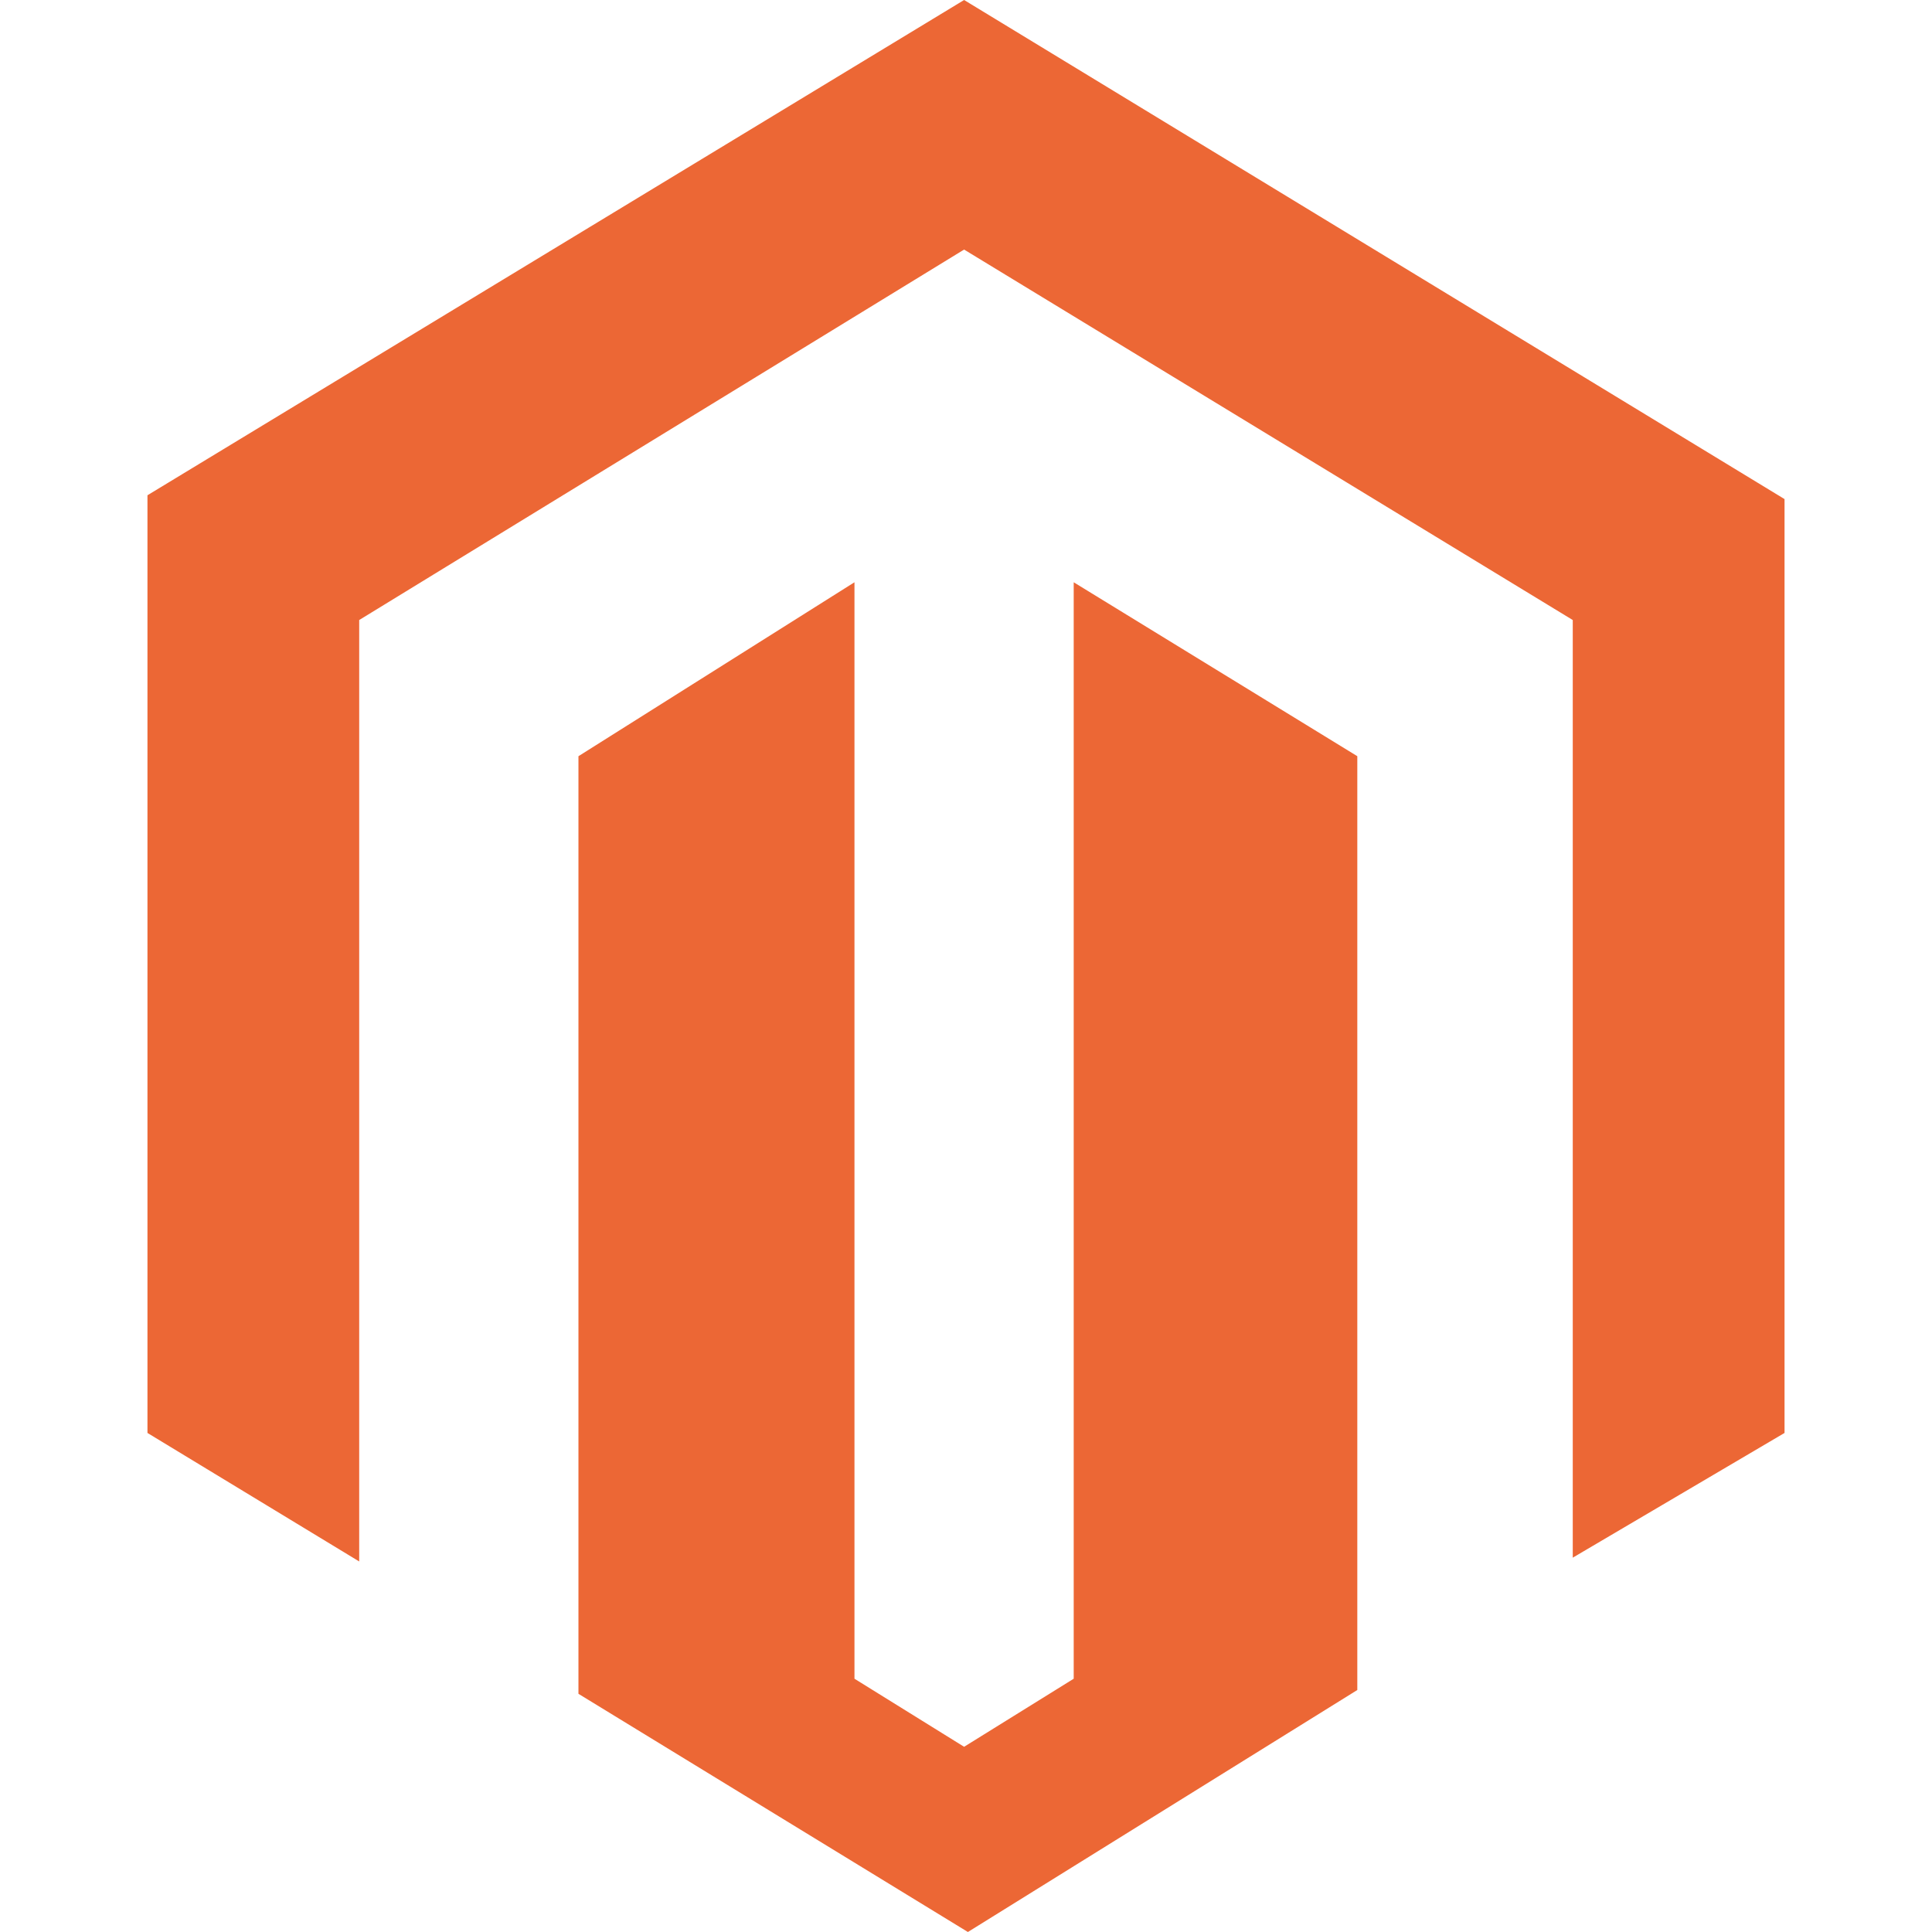
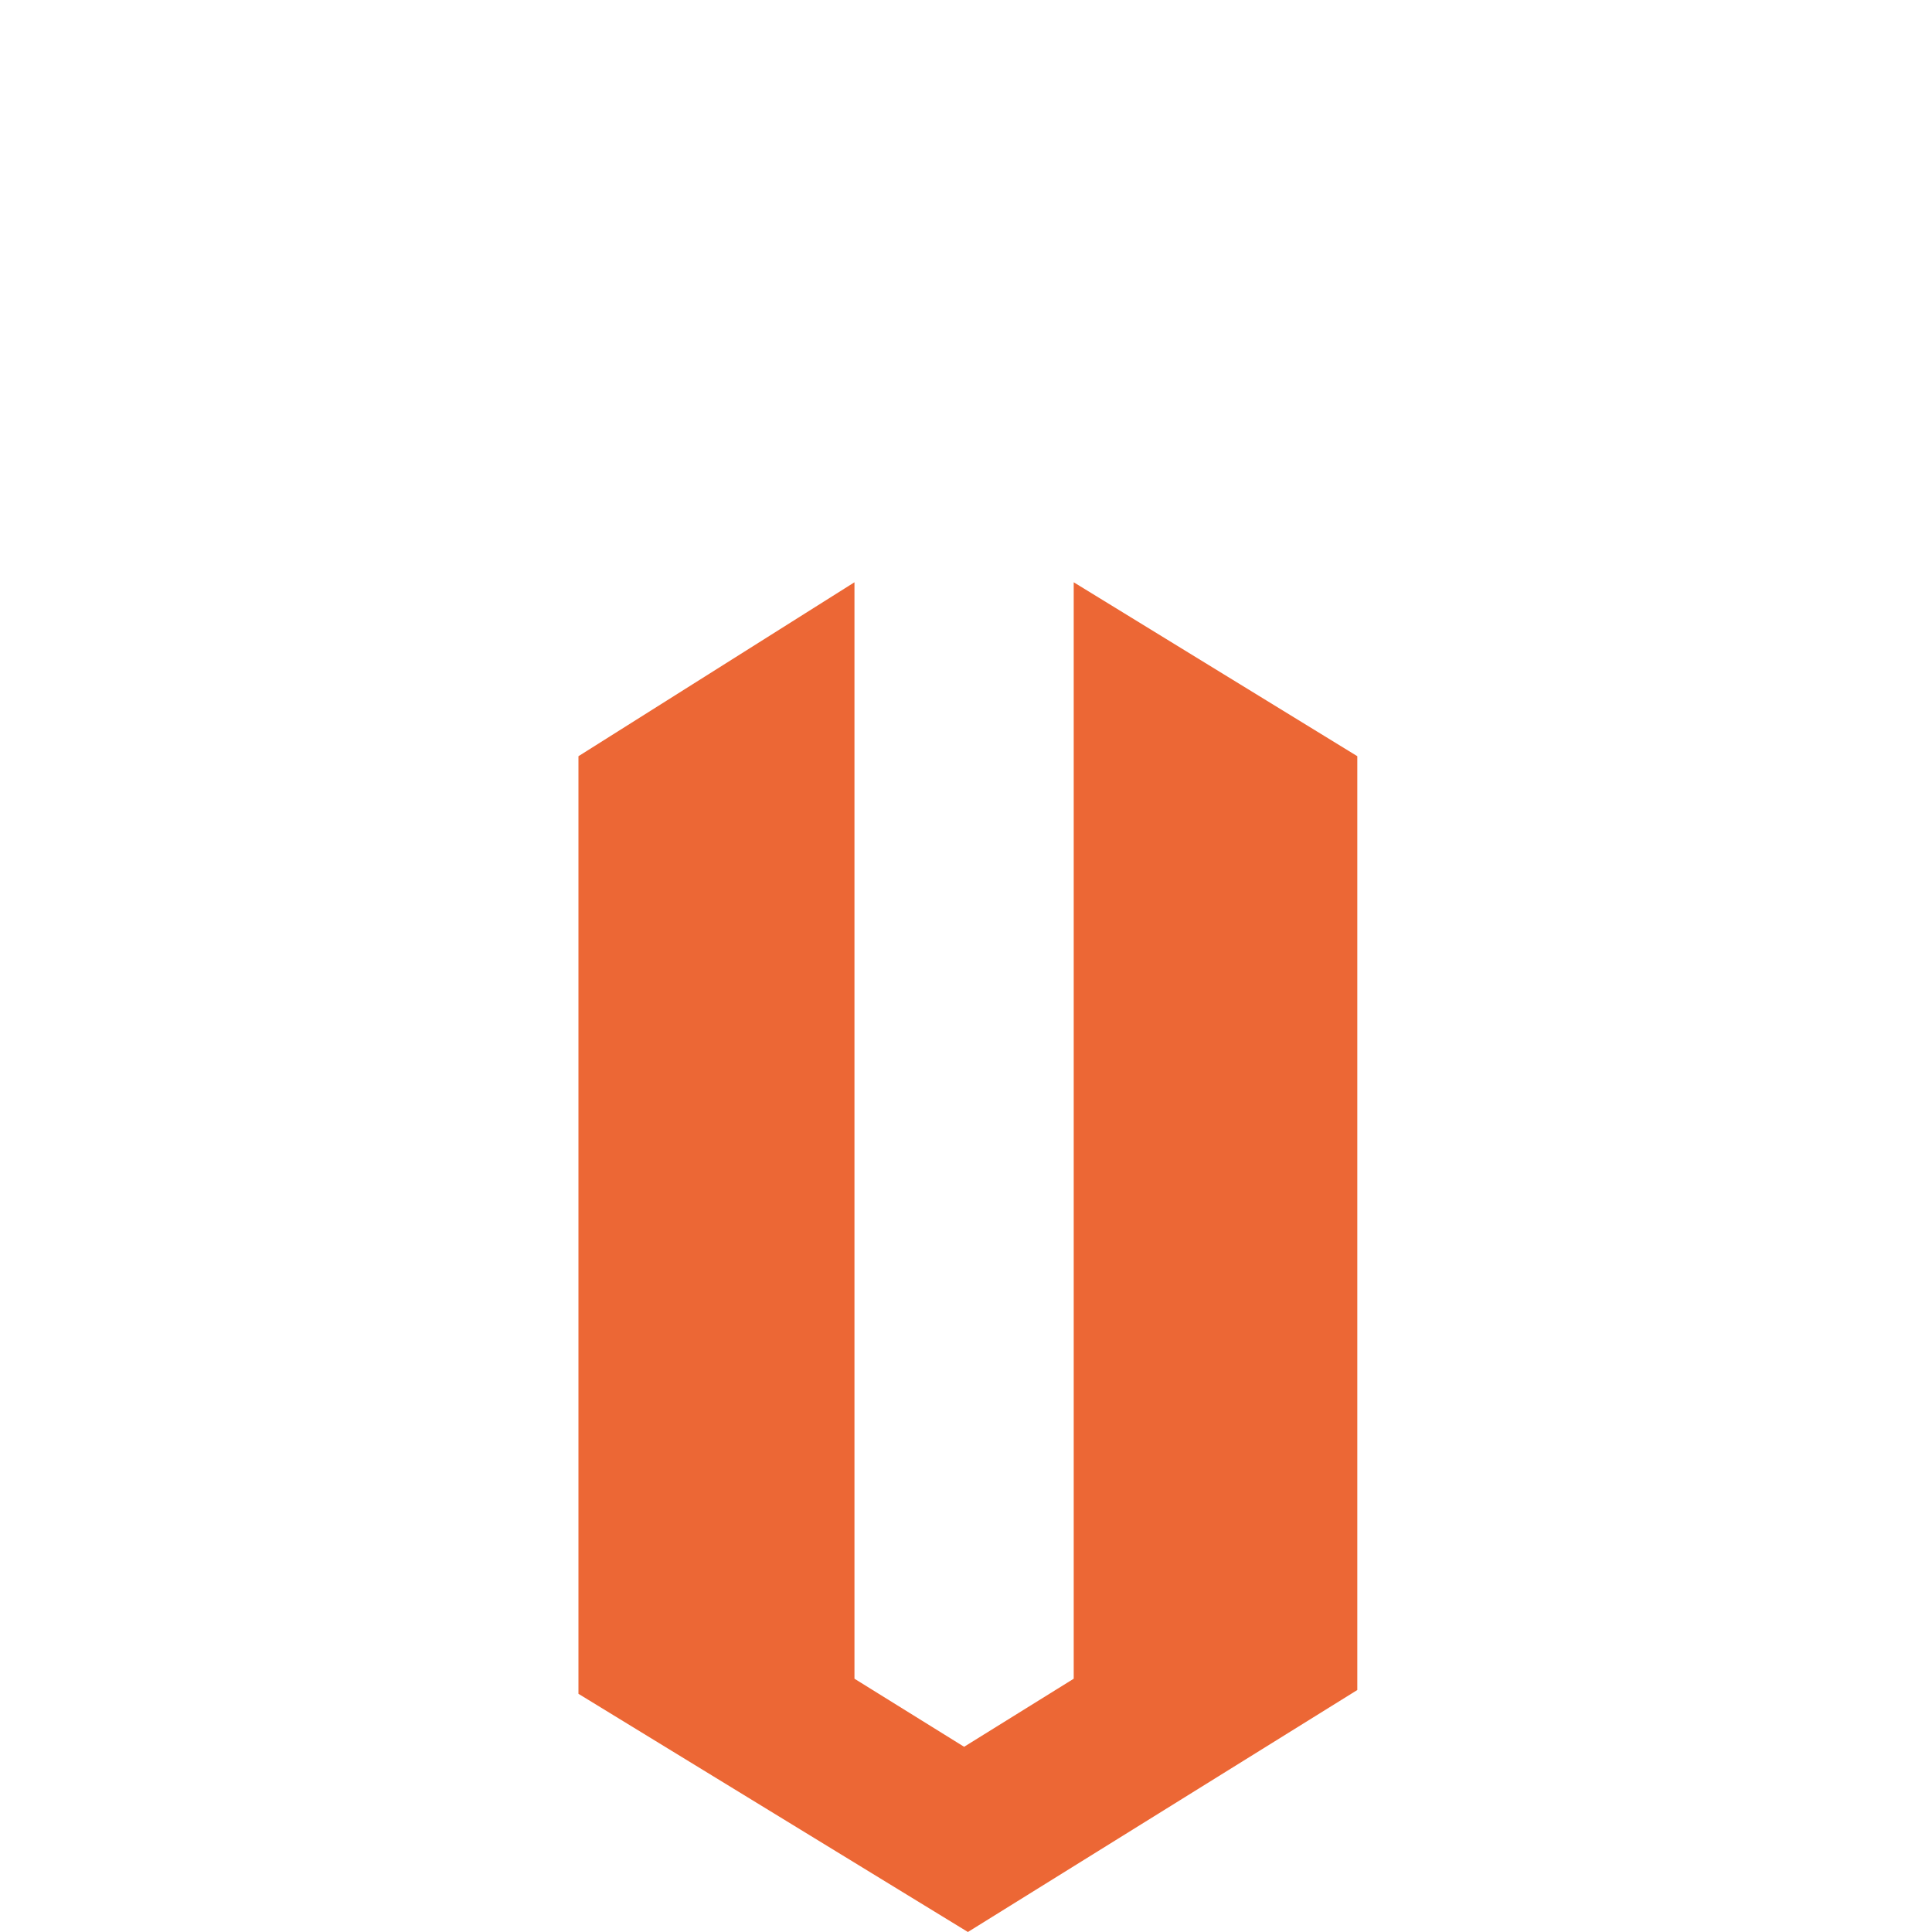
<svg xmlns="http://www.w3.org/2000/svg" version="1.1" id="Layer_1" x="0px" y="0px" width="52px" height="52px" viewBox="-6 -6 52 52" enable-background="new -6 -6 52 52" xml:space="preserve">
-   <path fill="#EC6735" d="M3.668,36.027l-5.699-3.459V7.33L19.949-6L42.031,7.433v25.135l-5.7,3.357V10.688L19.949,0.717L3.668,10.688  V36.027z" />
  <path fill="#EC6735" d="M9.57,14.353l7.428-4.681v29.511l2.951,1.832l2.95-1.832V9.672l7.633,4.681v25.134L20.051,46L9.569,39.589  V14.353H9.57z" />
</svg>